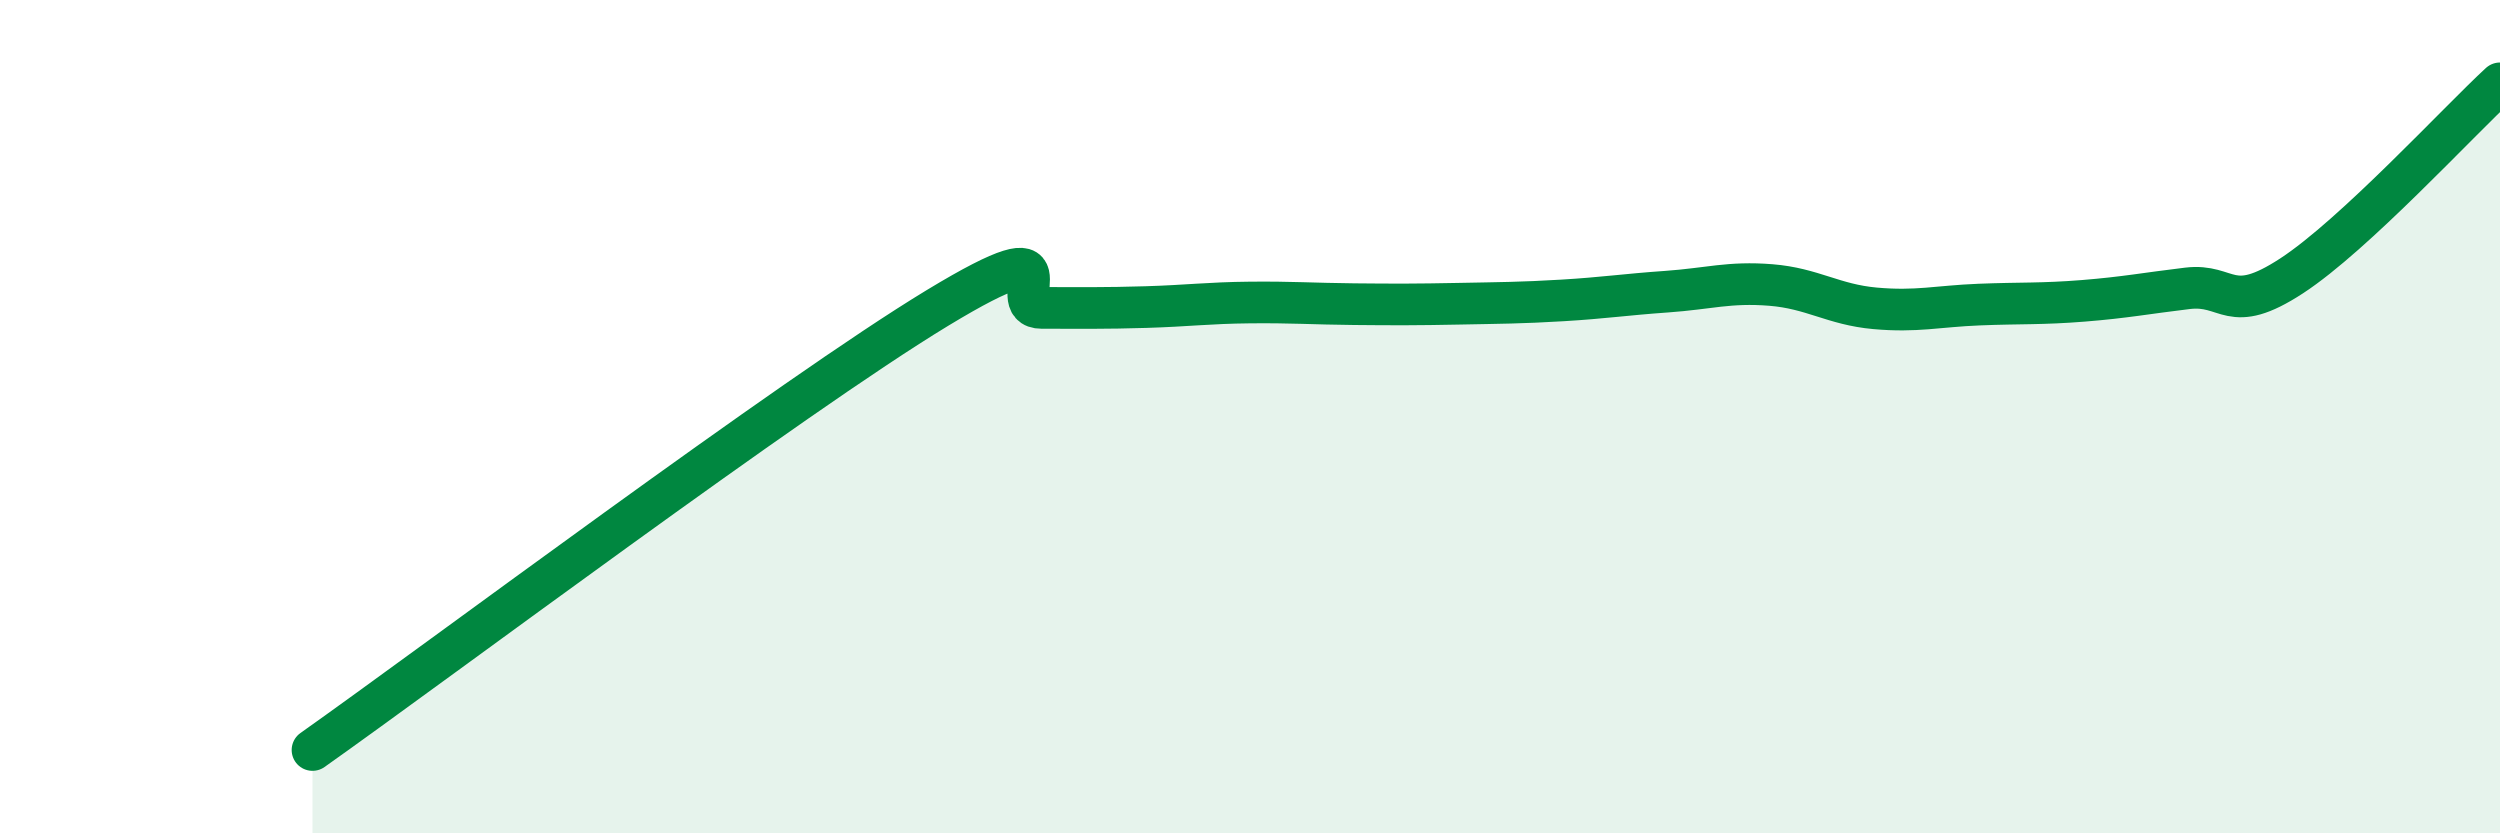
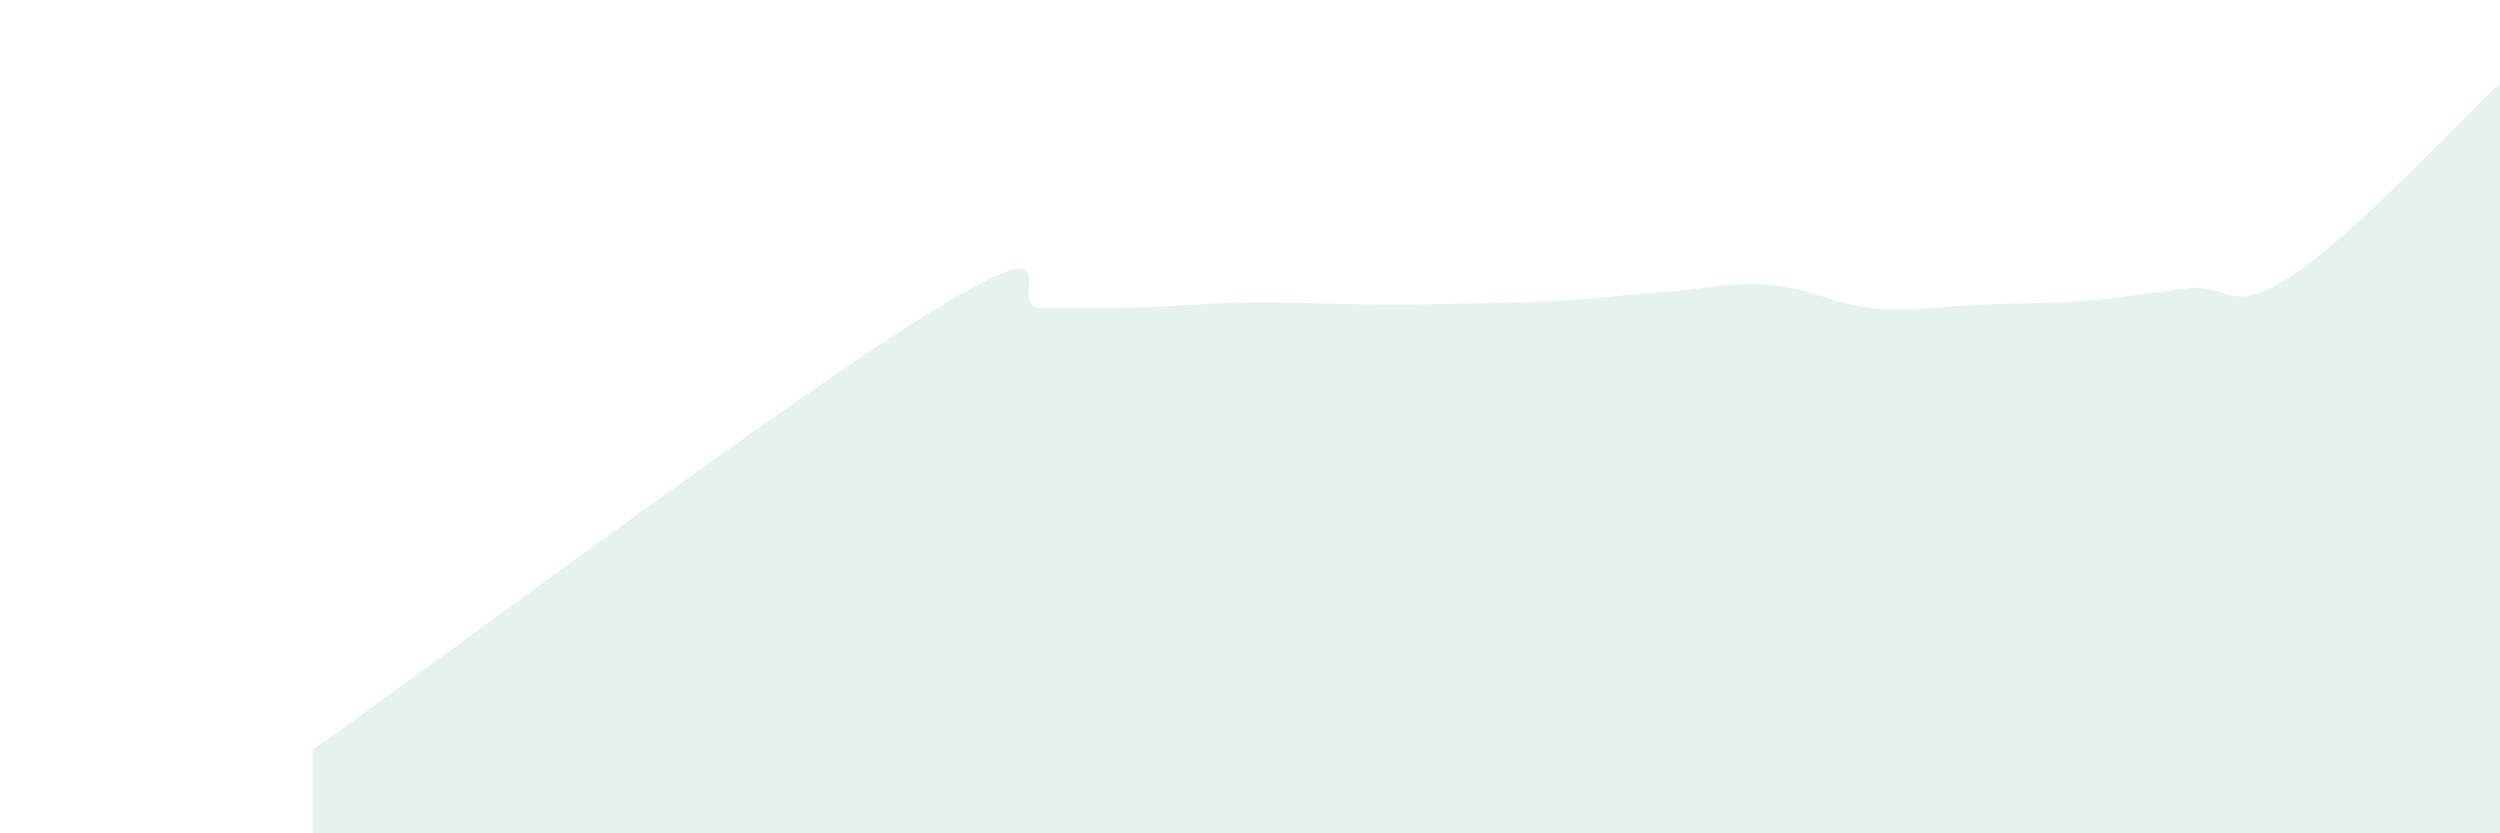
<svg xmlns="http://www.w3.org/2000/svg" width="60" height="20" viewBox="0 0 60 20">
  <path d="M 7.5,18 C 10.5,15.88 19,9.51 22.5,7.39 C 26,5.27 24,7.39 25,7.39 C 26,7.39 26.5,7.4 27.5,7.37 C 28.5,7.34 29,7.27 30,7.26 C 31,7.25 31.5,7.29 32.5,7.3 C 33.5,7.31 34,7.31 35,7.29 C 36,7.27 36.5,7.27 37.5,7.21 C 38.5,7.15 39,7.07 40,7 C 41,6.93 41.5,6.76 42.5,6.84 C 43.5,6.92 44,7.31 45,7.4 C 46,7.49 46.5,7.35 47.5,7.31 C 48.5,7.27 49,7.3 50,7.22 C 51,7.14 51.5,7.04 52.5,6.92 C 53.5,6.8 53.5,7.6 55,6.62 C 56.5,5.64 59,2.92 60,2L60 20L7.5 20Z" fill="#008740" opacity="0.1" stroke-linecap="round" stroke-linejoin="round" />
-   <path d="M 7.5,18 C 10.5,15.88 19,9.51 22.5,7.39 C 26,5.27 24,7.39 25,7.39 C 26,7.39 26.5,7.4 27.5,7.37 C 28.5,7.34 29,7.27 30,7.26 C 31,7.25 31.5,7.29 32.5,7.3 C 33.5,7.31 34,7.31 35,7.29 C 36,7.27 36.5,7.27 37.5,7.21 C 38.5,7.15 39,7.07 40,7 C 41,6.93 41.5,6.76 42.5,6.84 C 43.5,6.92 44,7.31 45,7.4 C 46,7.49 46.5,7.35 47.5,7.31 C 48.5,7.27 49,7.3 50,7.22 C 51,7.14 51.5,7.04 52.5,6.92 C 53.5,6.8 53.5,7.6 55,6.62 C 56.5,5.64 59,2.92 60,2" stroke="#008740" stroke-width="1" fill="none" stroke-linecap="round" stroke-linejoin="round" />
</svg>